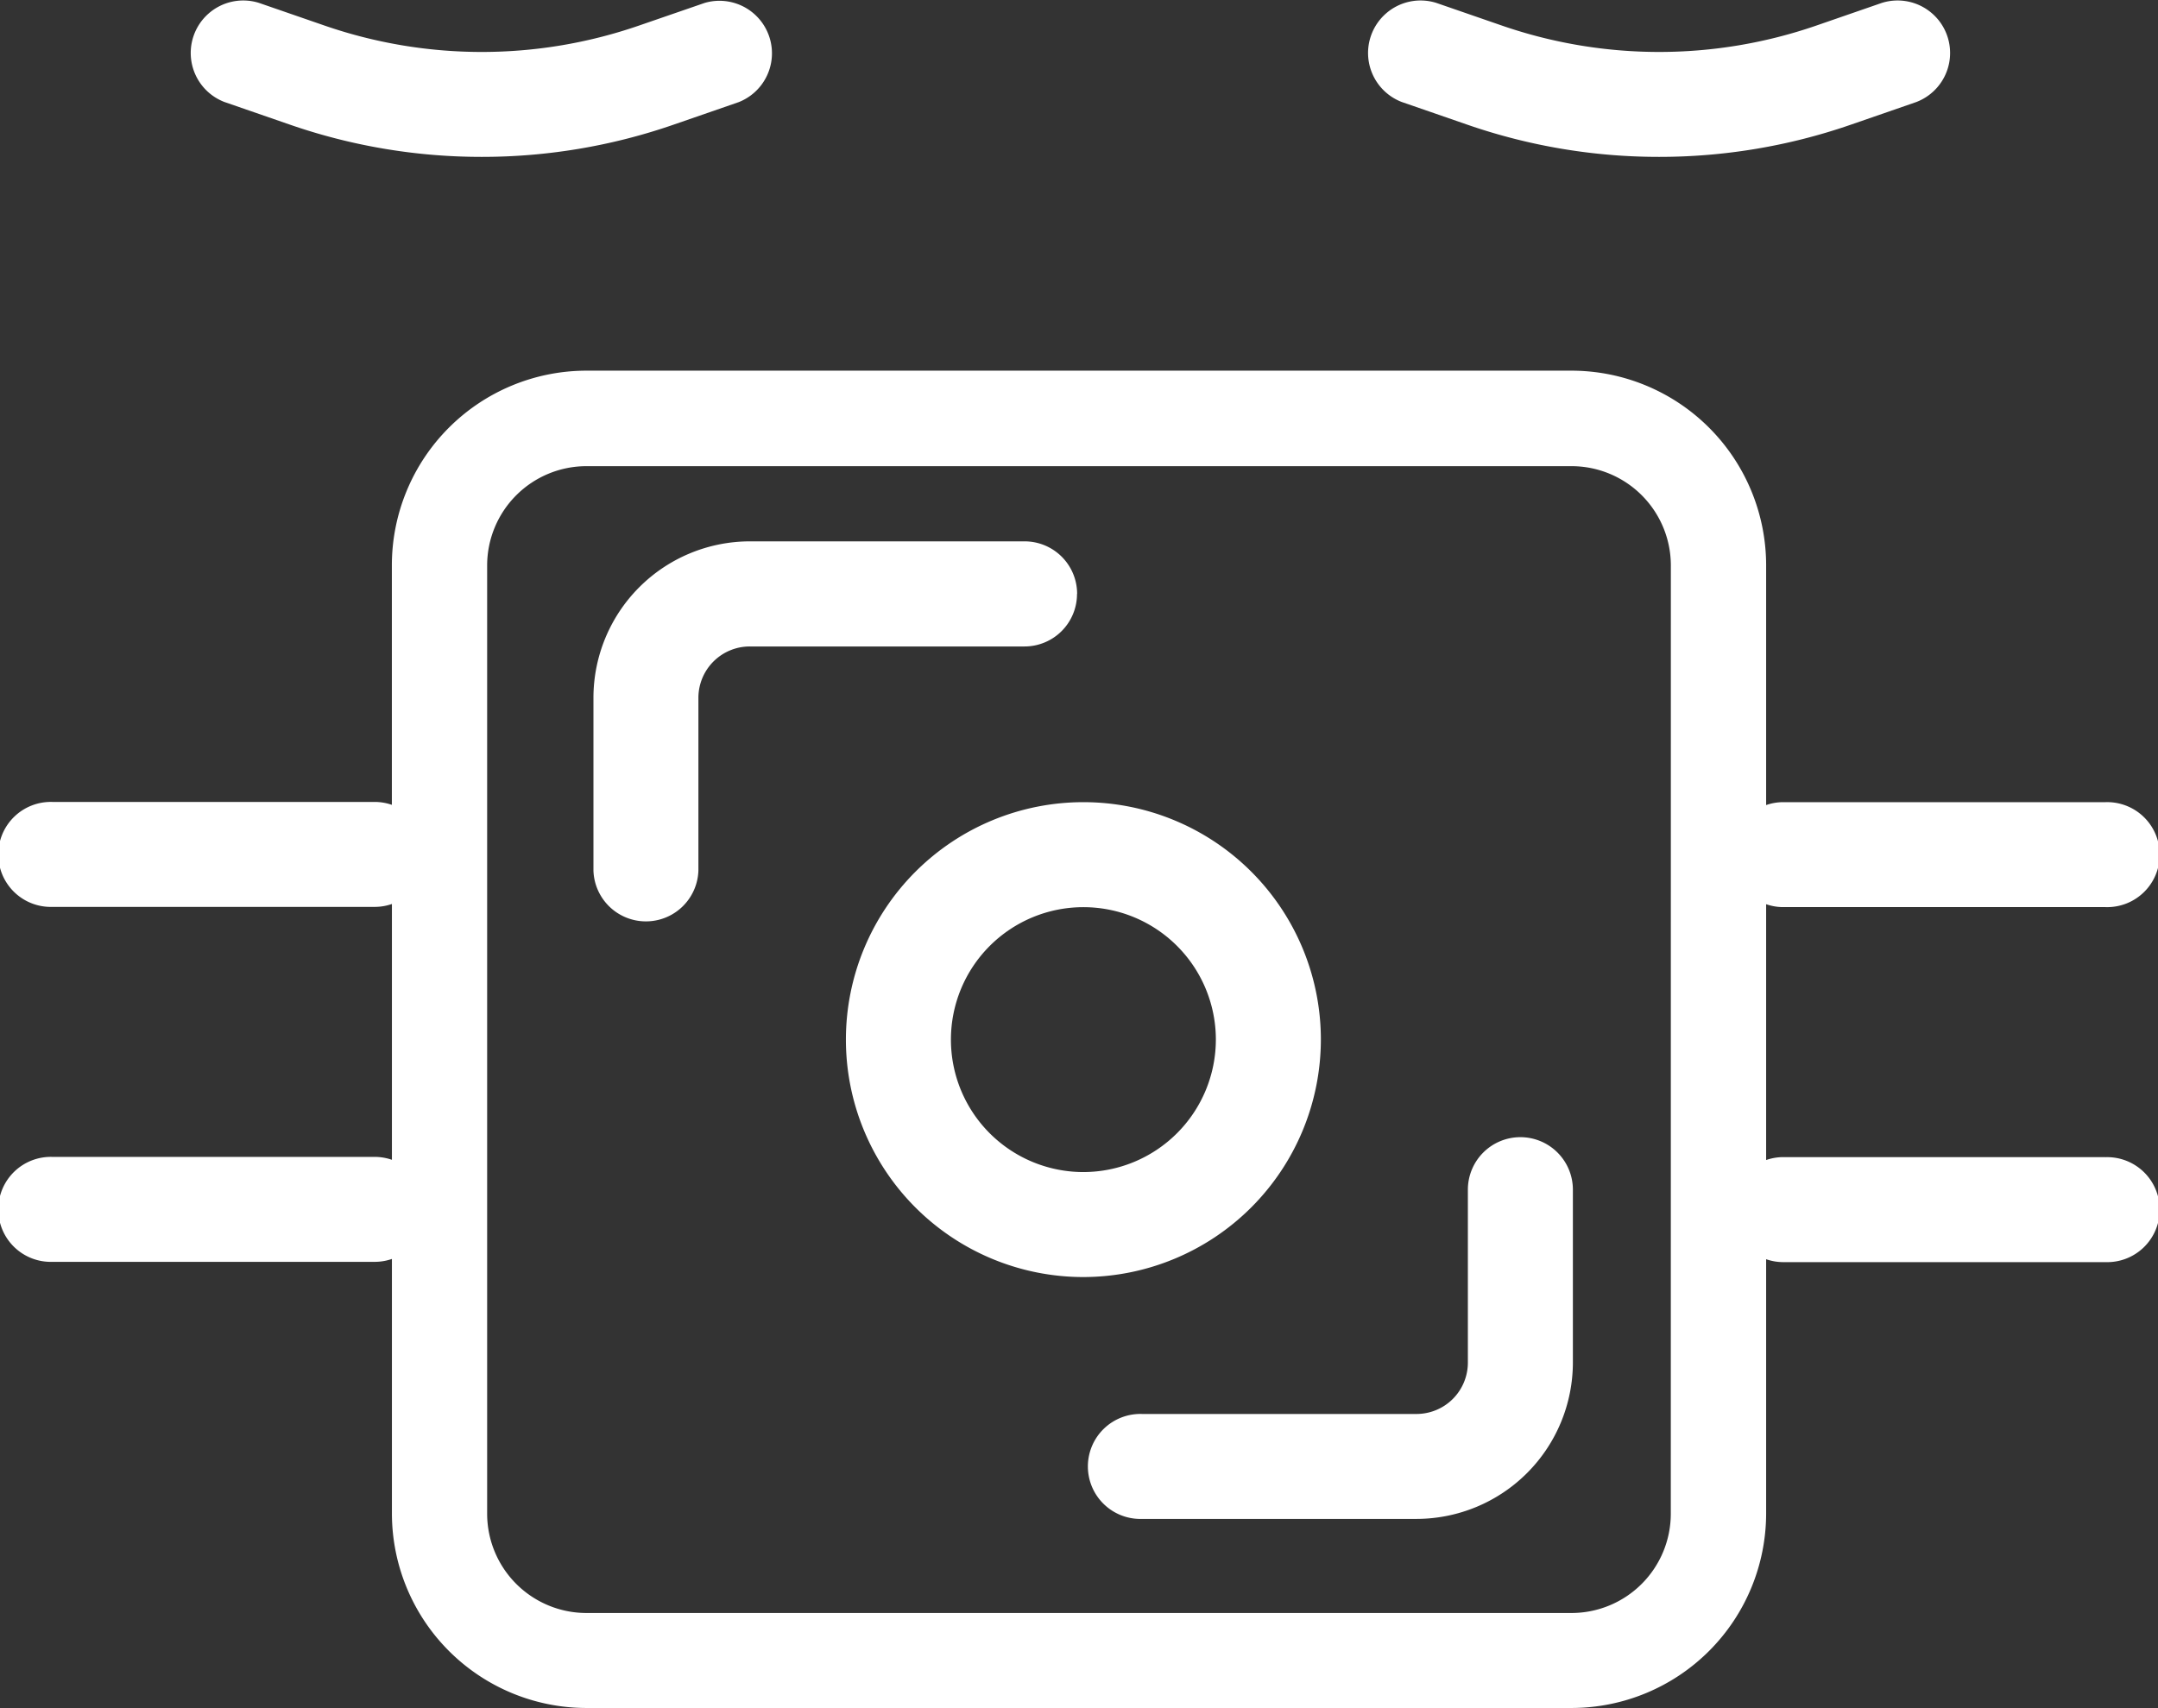
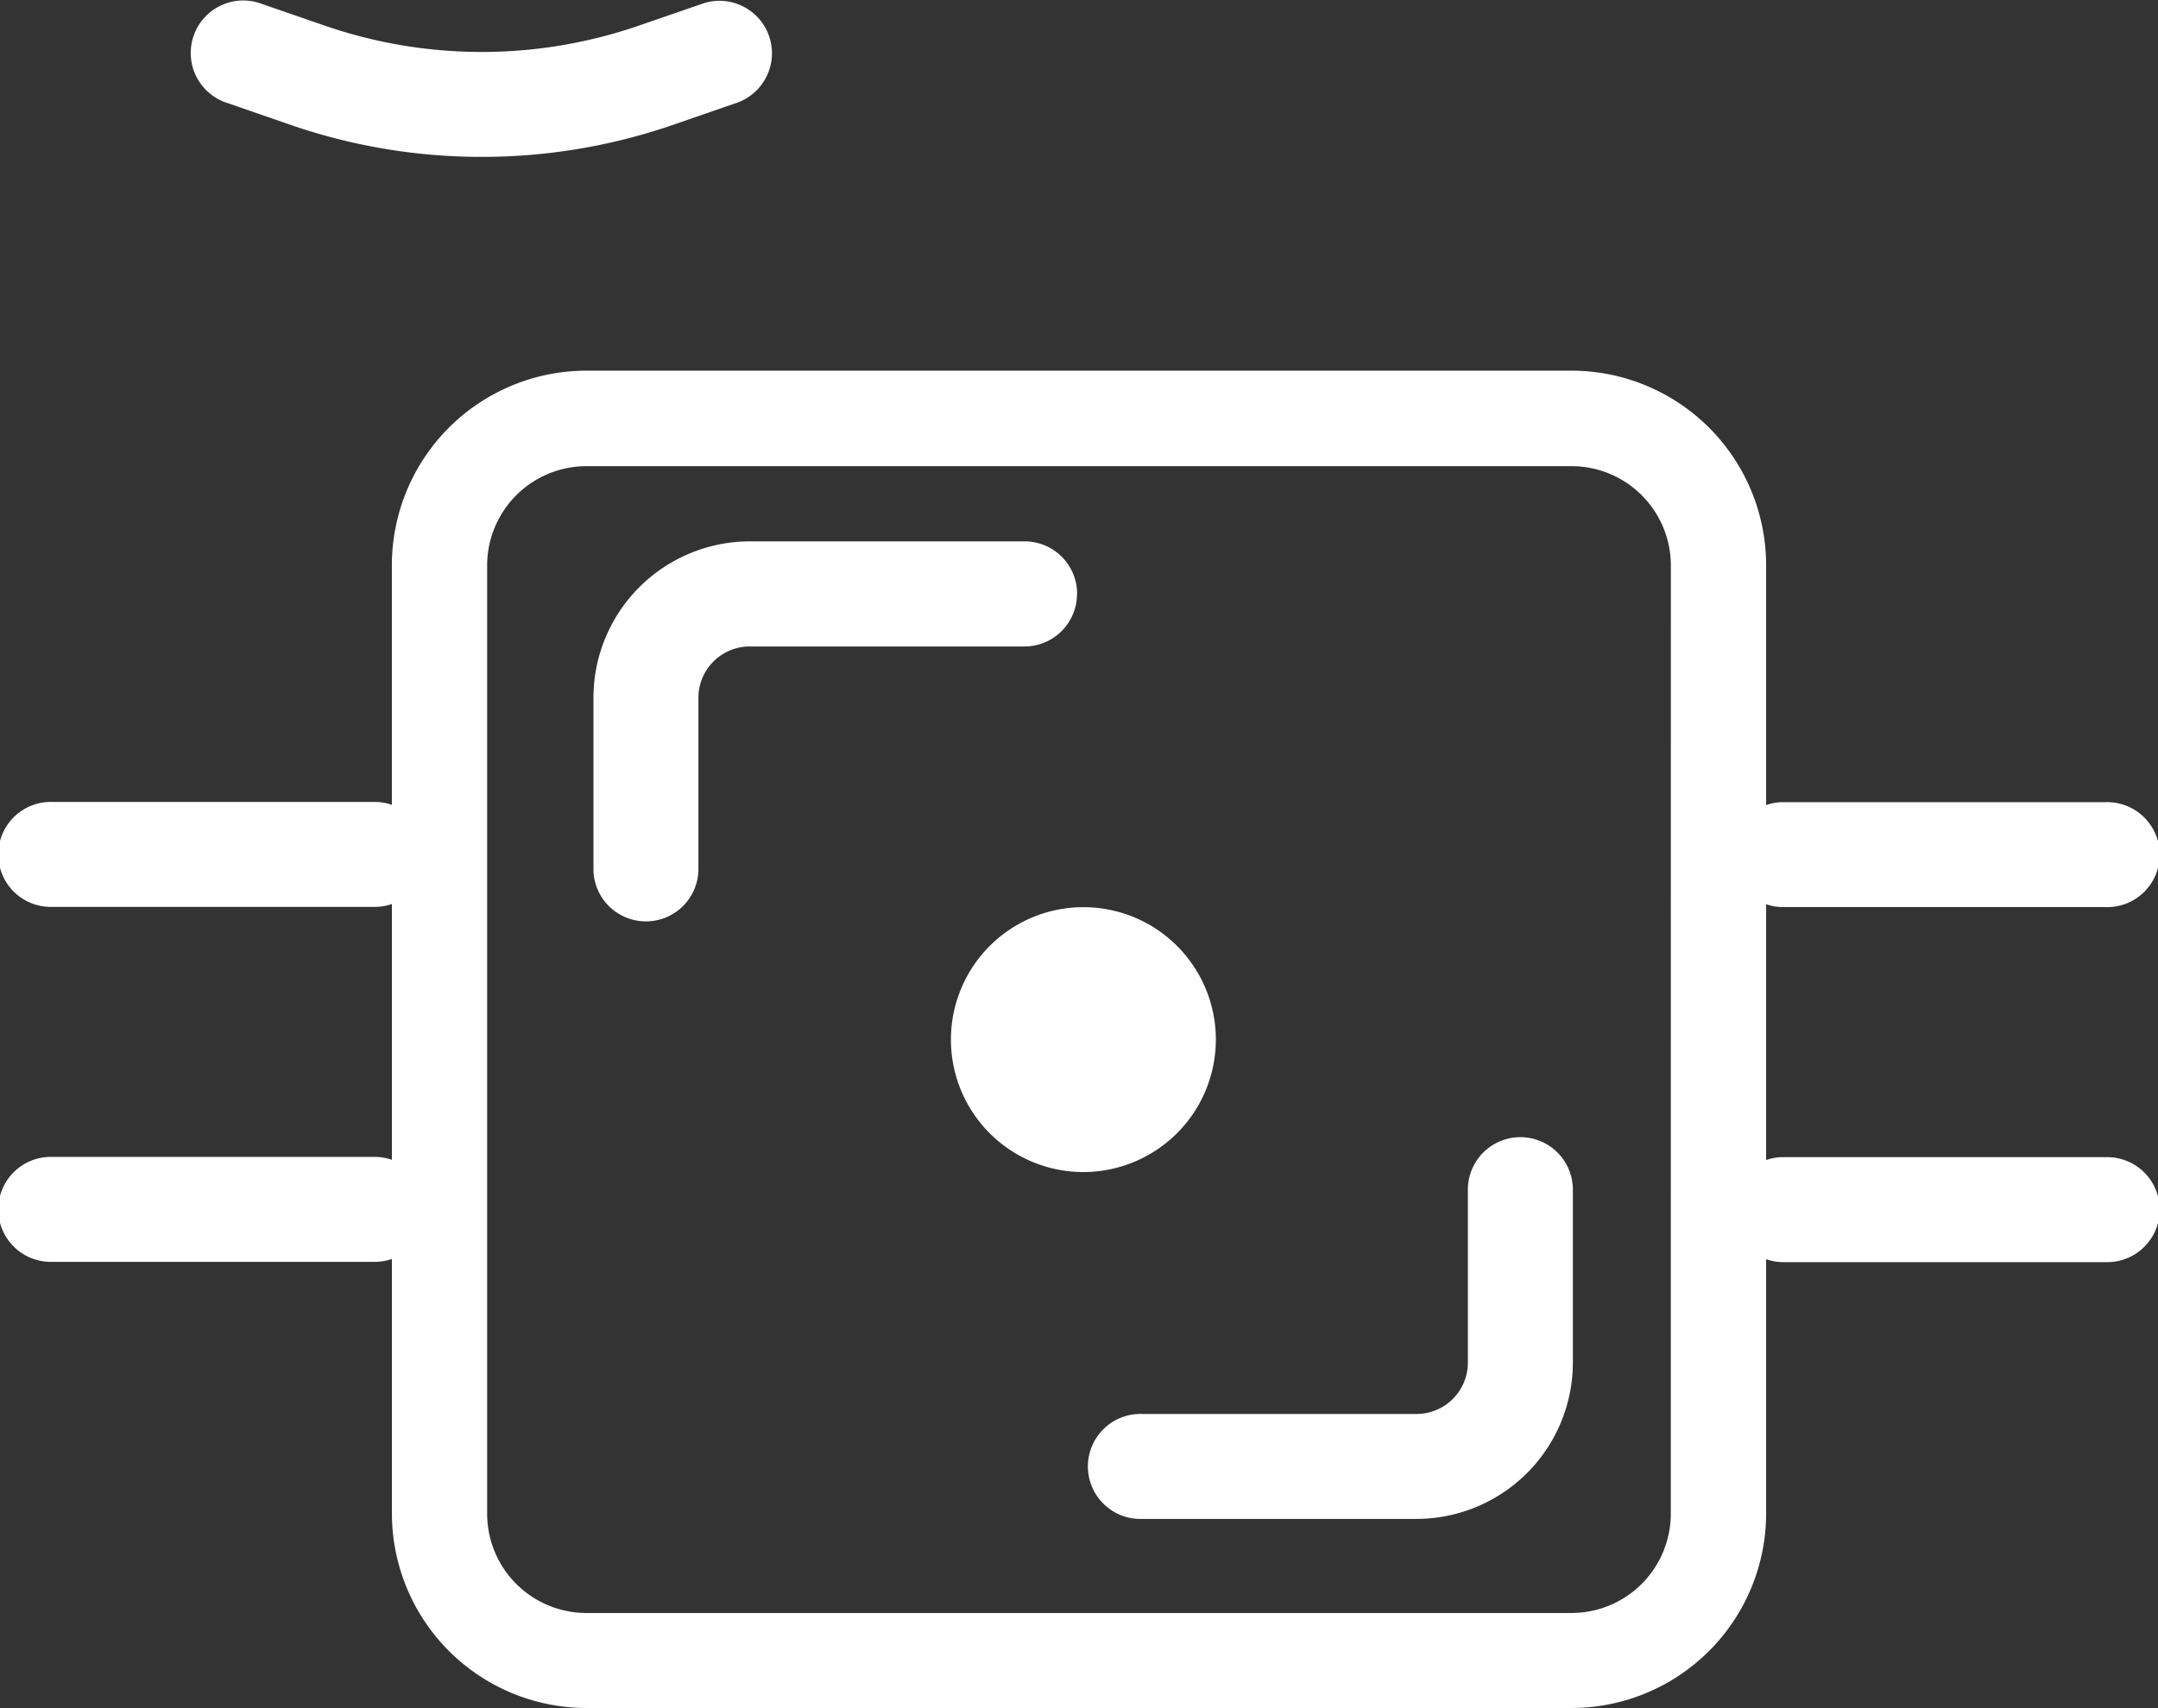
<svg xmlns="http://www.w3.org/2000/svg" id="グループ_123" data-name="グループ 123" width="38.593" height="30.555" viewBox="0 0 38.593 30.555">
  <rect x="0" y="0" width="38.593" height="30.555" fill="#333333" stroke="none" />
  <defs>
    <clipPath id="clip-path">
      <rect id="長方形_100" data-name="長方形 100" width="38.593" height="30.555" transform="translate(0 0)" fill="none" />
    </clipPath>
  </defs>
  <g id="グループ_122" data-name="グループ 122" transform="translate(0 0)" clip-path="url(#clip-path)">
    <path id="パス_100" data-name="パス 100" d="M51.55,40.059a.939.939,0,0,0-.939-.939H45.7a2.8,2.8,0,0,0-2.8,2.795v3.094a.939.939,0,0,0,1.877,0V41.915A.919.919,0,0,1,45.7,41h4.909a.939.939,0,0,0,.939-.939" transform="translate(-32.287 -29.437)" fill="#fff" />
    <path id="パス_101" data-name="パス 101" d="M86.429,82.174a.939.939,0,0,0-.939.939v3.094a.919.919,0,0,1-.918.918H79.664a.939.939,0,1,0,0,1.877h4.909a2.8,2.8,0,0,0,2.795-2.8V83.113a.939.939,0,0,0-.939-.939" transform="translate(-59.239 -61.834)" fill="#fff" />
-     <path id="パス_102" data-name="パス 102" d="M69.612,62.214a4.247,4.247,0,1,0-4.247,4.247,4.252,4.252,0,0,0,4.247-4.247m-4.247,2.369a2.369,2.369,0,1,1,2.369-2.369,2.372,2.372,0,0,1-2.369,2.369" transform="translate(-45.99 -43.619)" fill="#fff" />
+     <path id="パス_102" data-name="パス 102" d="M69.612,62.214m-4.247,2.369a2.369,2.369,0,1,1,2.369-2.369,2.372,2.372,0,0,1-2.369,2.369" transform="translate(-45.99 -43.619)" fill="#fff" />
    <path id="パス_103" data-name="パス 103" d="M14.316,1.826l1.179.408a10.454,10.454,0,0,0,3.418.572,10.459,10.459,0,0,0,3.418-.572l1.179-.408A.939.939,0,0,0,22.9.052L21.717.46a8.61,8.61,0,0,1-5.608,0L14.929.052a.939.939,0,0,0-.614,1.774" transform="translate(-10.297 0)" fill="#fff" />
-     <path id="パス_104" data-name="パス 104" d="M99.38,1.826l1.179.408a10.453,10.453,0,0,0,3.418.572,10.461,10.461,0,0,0,3.418-.572l1.179-.408A.939.939,0,0,0,107.96.052L106.781.46a8.611,8.611,0,0,1-5.608,0L99.993.052a.939.939,0,0,0-.614,1.774" transform="translate(-74.306 0)" fill="#fff" />
    <path id="パス_105" data-name="パス 105" d="M37.654,40.867H31.879a.928.928,0,0,0-.294.052V36.343a.928.928,0,0,0,.294.052h5.775a.939.939,0,1,0,0-1.877H31.879a.928.928,0,0,0-.294.052V30.283A3.483,3.483,0,0,0,28.106,26.8H10.487a3.482,3.482,0,0,0-3.479,3.479v4.287a.93.93,0,0,0-.295-.052H.939a.939.939,0,1,0,0,1.877H6.714a.93.93,0,0,0,.295-.052v4.576a.93.93,0,0,0-.295-.052H.939a.939.939,0,1,0,0,1.877H6.714a.93.93,0,0,0,.295-.052v4.553a3.482,3.482,0,0,0,3.479,3.479H28.106a3.483,3.483,0,0,0,3.479-3.479V42.693a.928.928,0,0,0,.294.052h5.775a.939.939,0,1,0,0-1.877M29.88,47.246a1.777,1.777,0,0,1-1.775,1.775H10.487a1.777,1.777,0,0,1-1.775-1.775V30.283a1.777,1.777,0,0,1,1.775-1.775H28.106a1.777,1.777,0,0,1,1.775,1.775Z" transform="translate(0 -20.17)" fill="#fff" />
  </g>
</svg>